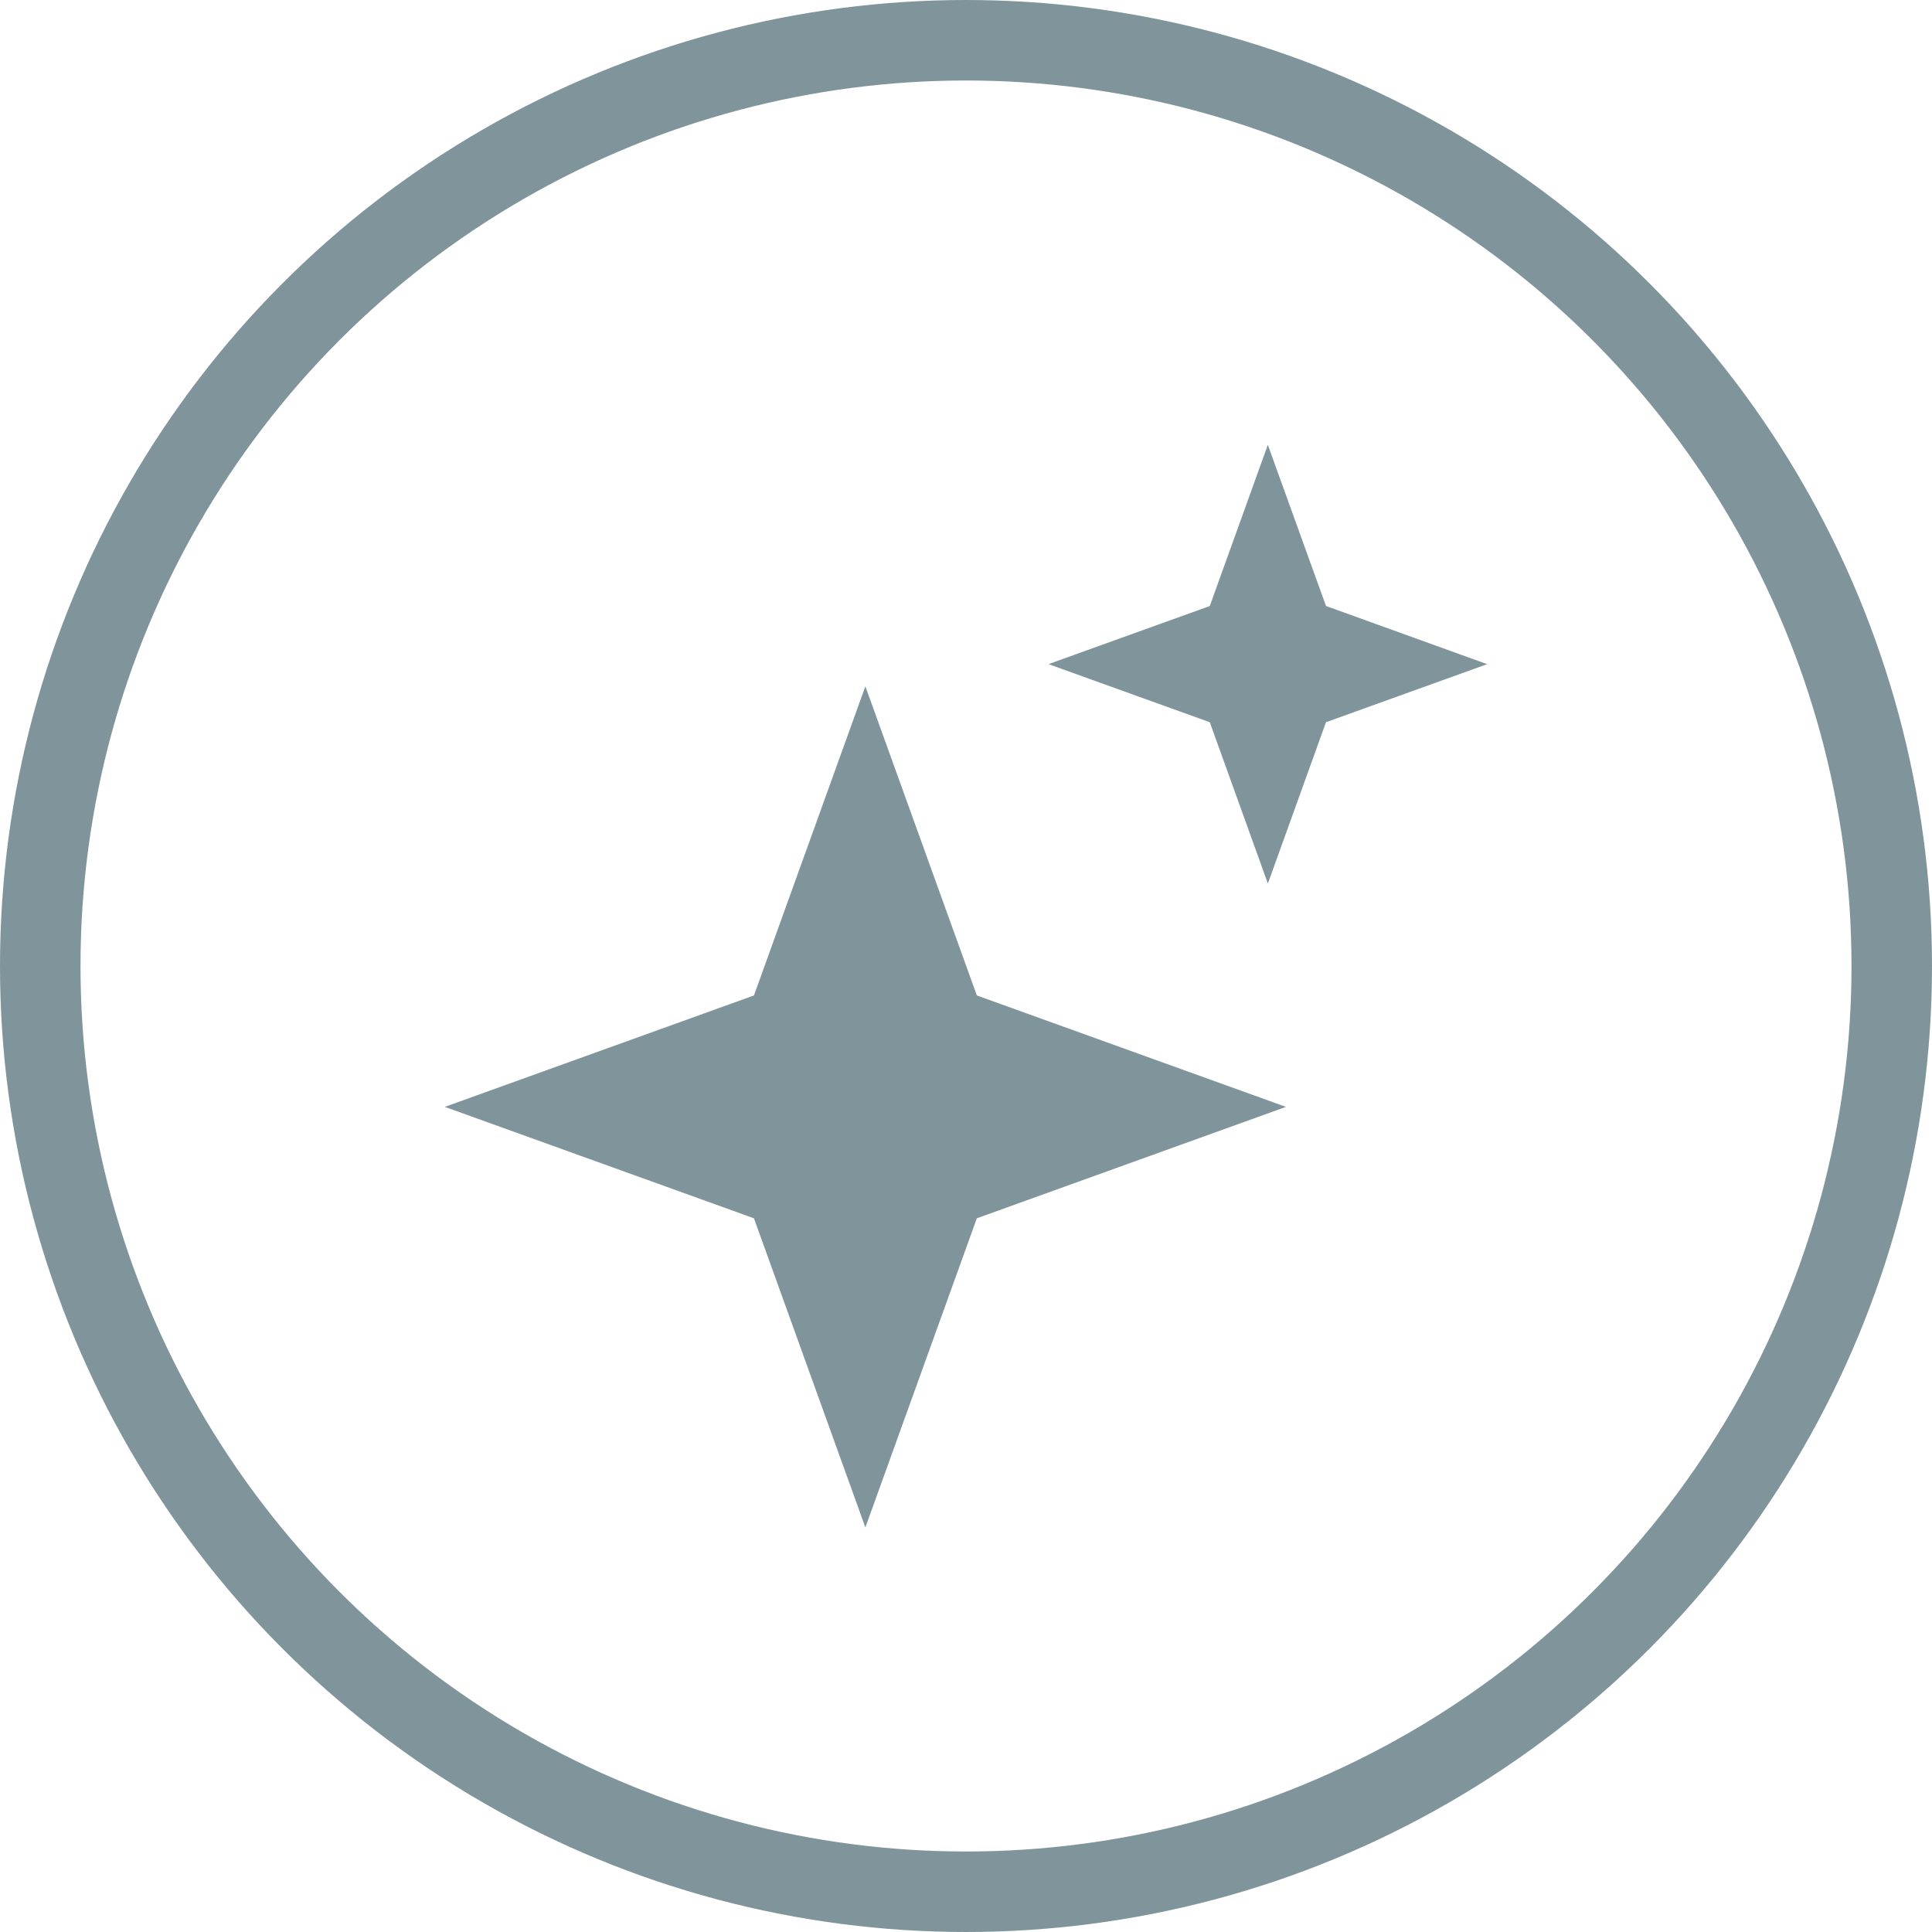
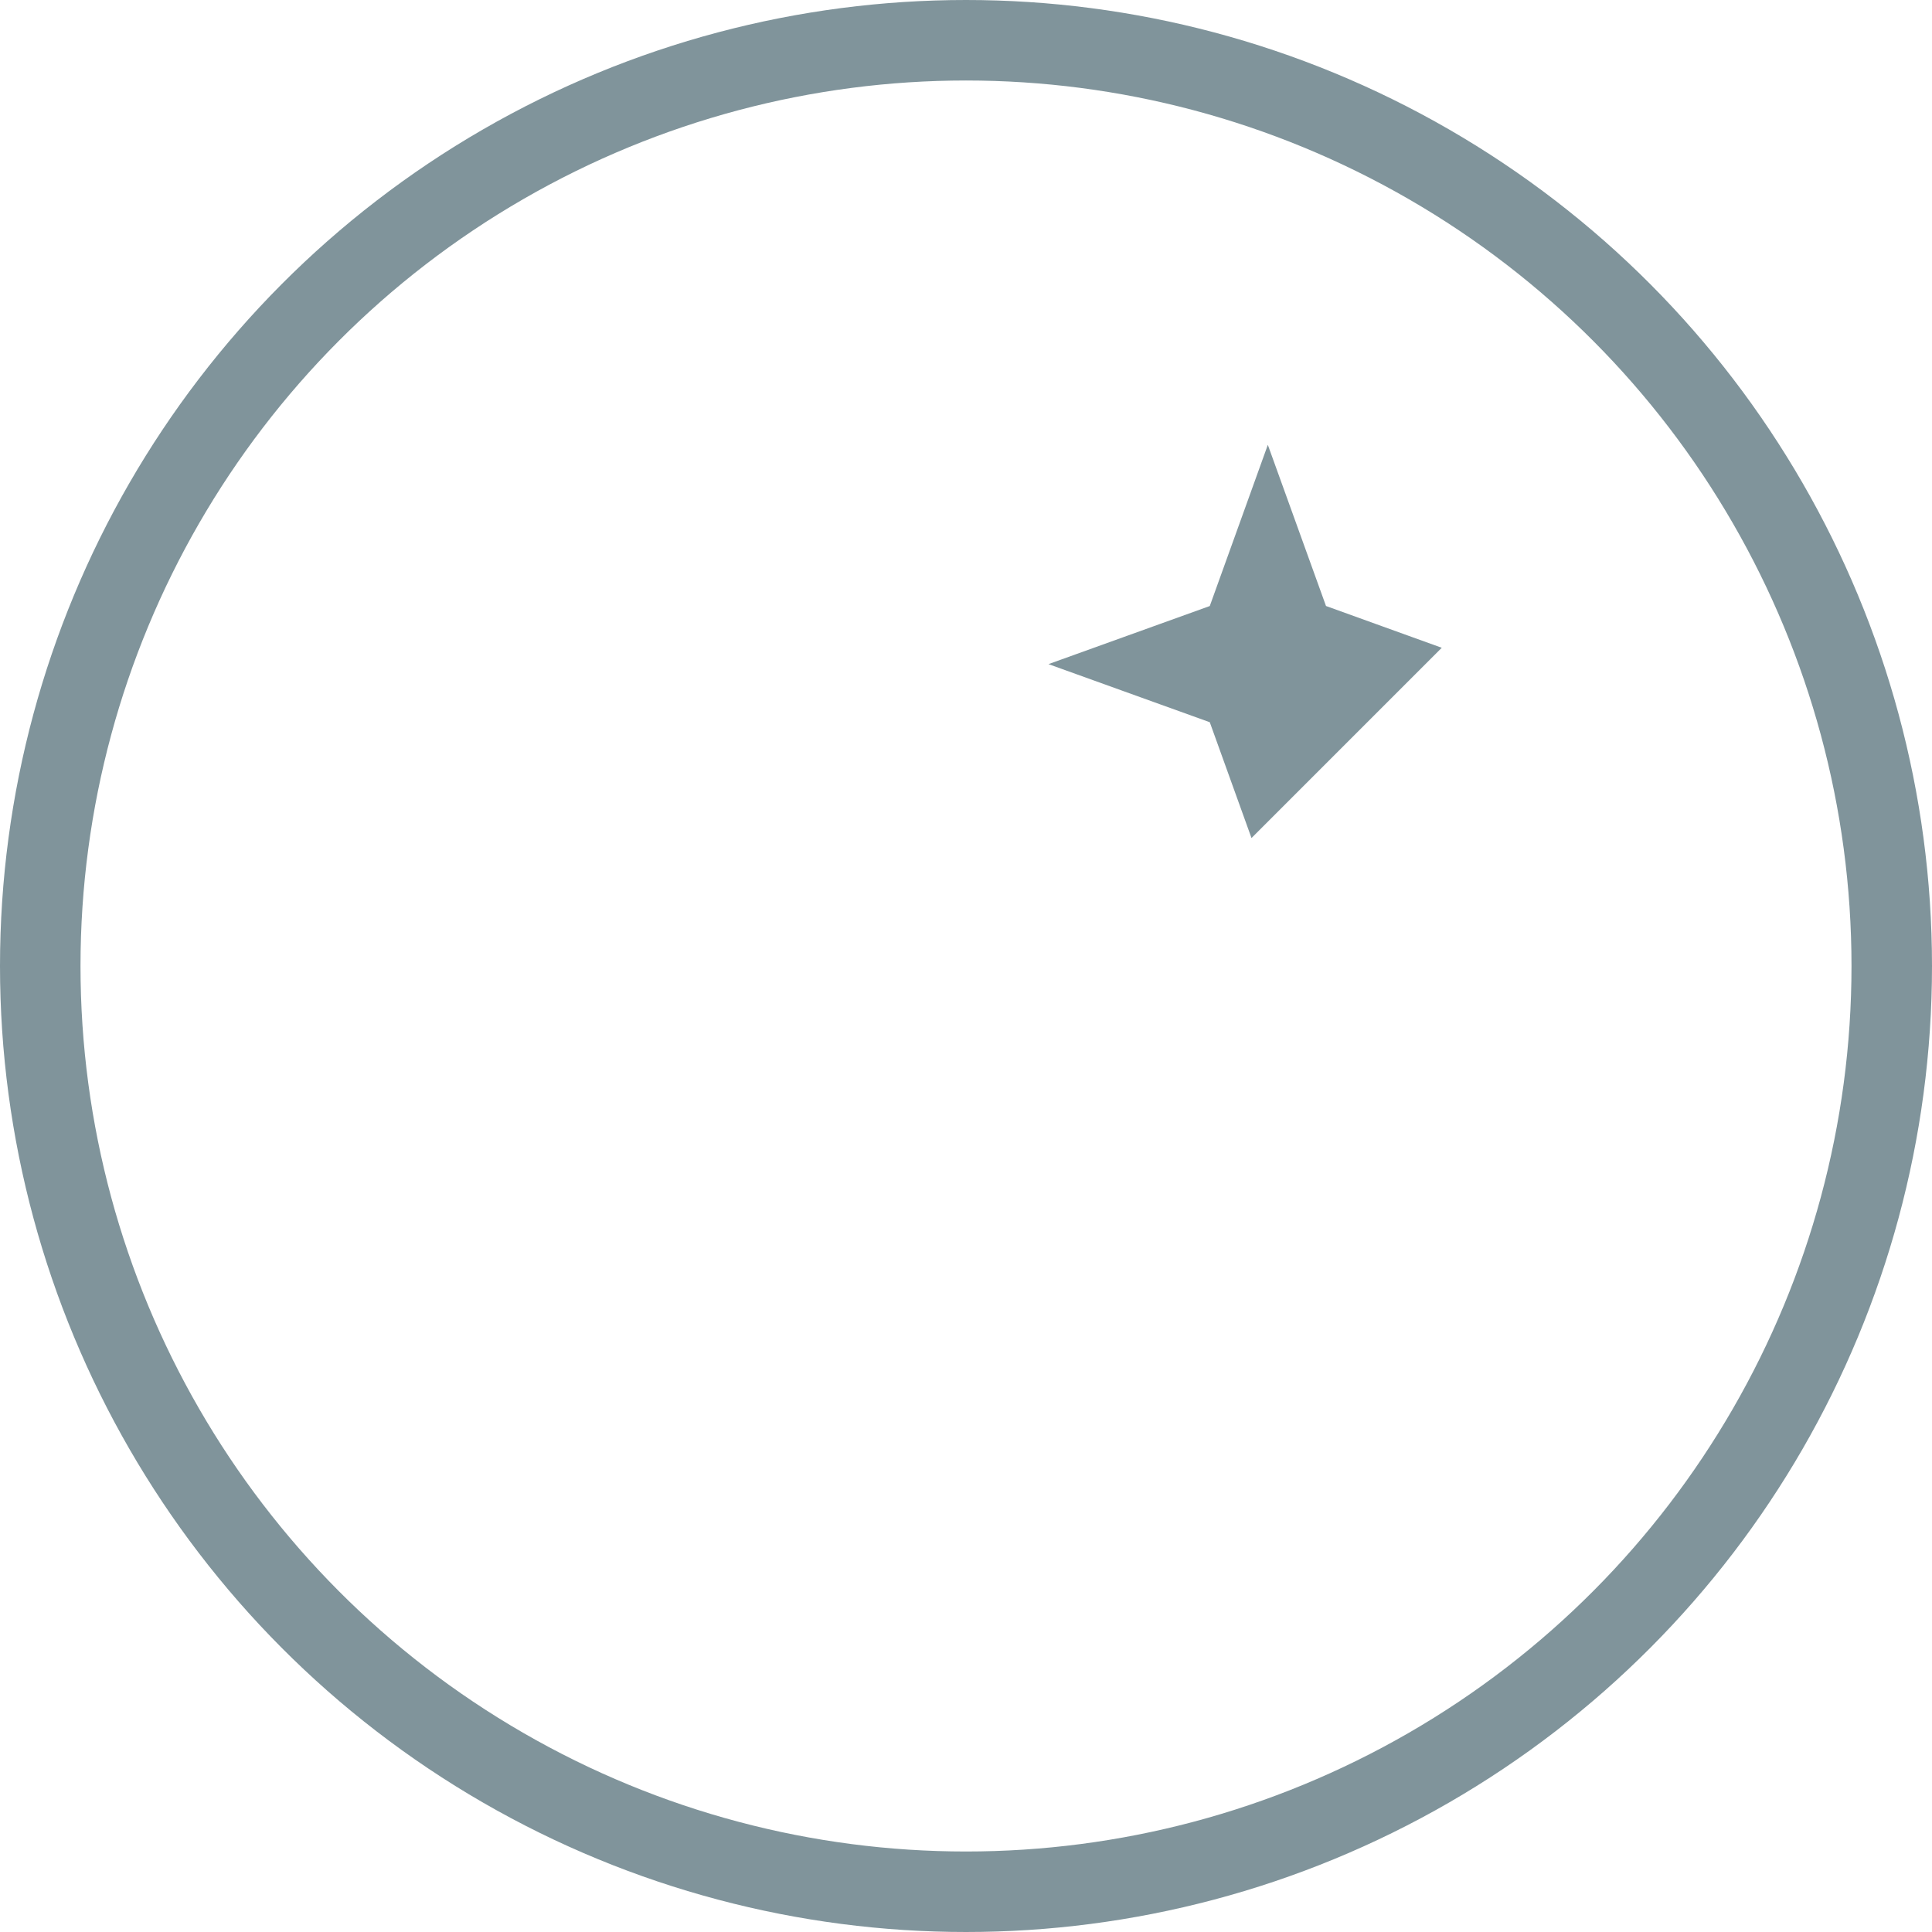
<svg xmlns="http://www.w3.org/2000/svg" width="48" height="48" viewBox="0 0 48 48">
  <g id="innovazione" transform="translate(2231 16289)">
    <g id="Ellipse_99" data-name="Ellipse 99" transform="translate(-2231 -16289)" fill="none" stroke="#80949b" stroke-width="2">
-       <circle cx="24" cy="24" r="24" stroke="none" />
      <circle cx="24" cy="24" r="23" fill="none" />
    </g>
    <g id="Group_8730" data-name="Group 8730" transform="translate(0.691 0.16)">
-       <path id="Polygon_1" data-name="Polygon 1" d="M7.5,0,9.488,5.513,15,7.5,9.488,9.487,7.5,15,5.513,9.487,0,7.5,5.513,5.513Z" transform="translate(-2217.691 -16269.16)" fill="#80949b" stroke="#80949b" stroke-width="2" />
-       <path id="Polygon_2" data-name="Polygon 2" d="M2.5,0l.663,1.837L5,2.5l-1.838.662L2.5,5,1.838,3.162,0,2.5l1.838-.662Z" transform="translate(-2202.691 -16275.16)" fill="#80949b" stroke="#80949b" stroke-width="2" />
+       <path id="Polygon_2" data-name="Polygon 2" d="M2.5,0l.663,1.837L5,2.5L2.5,5,1.838,3.162,0,2.5l1.838-.662Z" transform="translate(-2202.691 -16275.16)" fill="#80949b" stroke="#80949b" stroke-width="2" />
    </g>
  </g>
</svg>